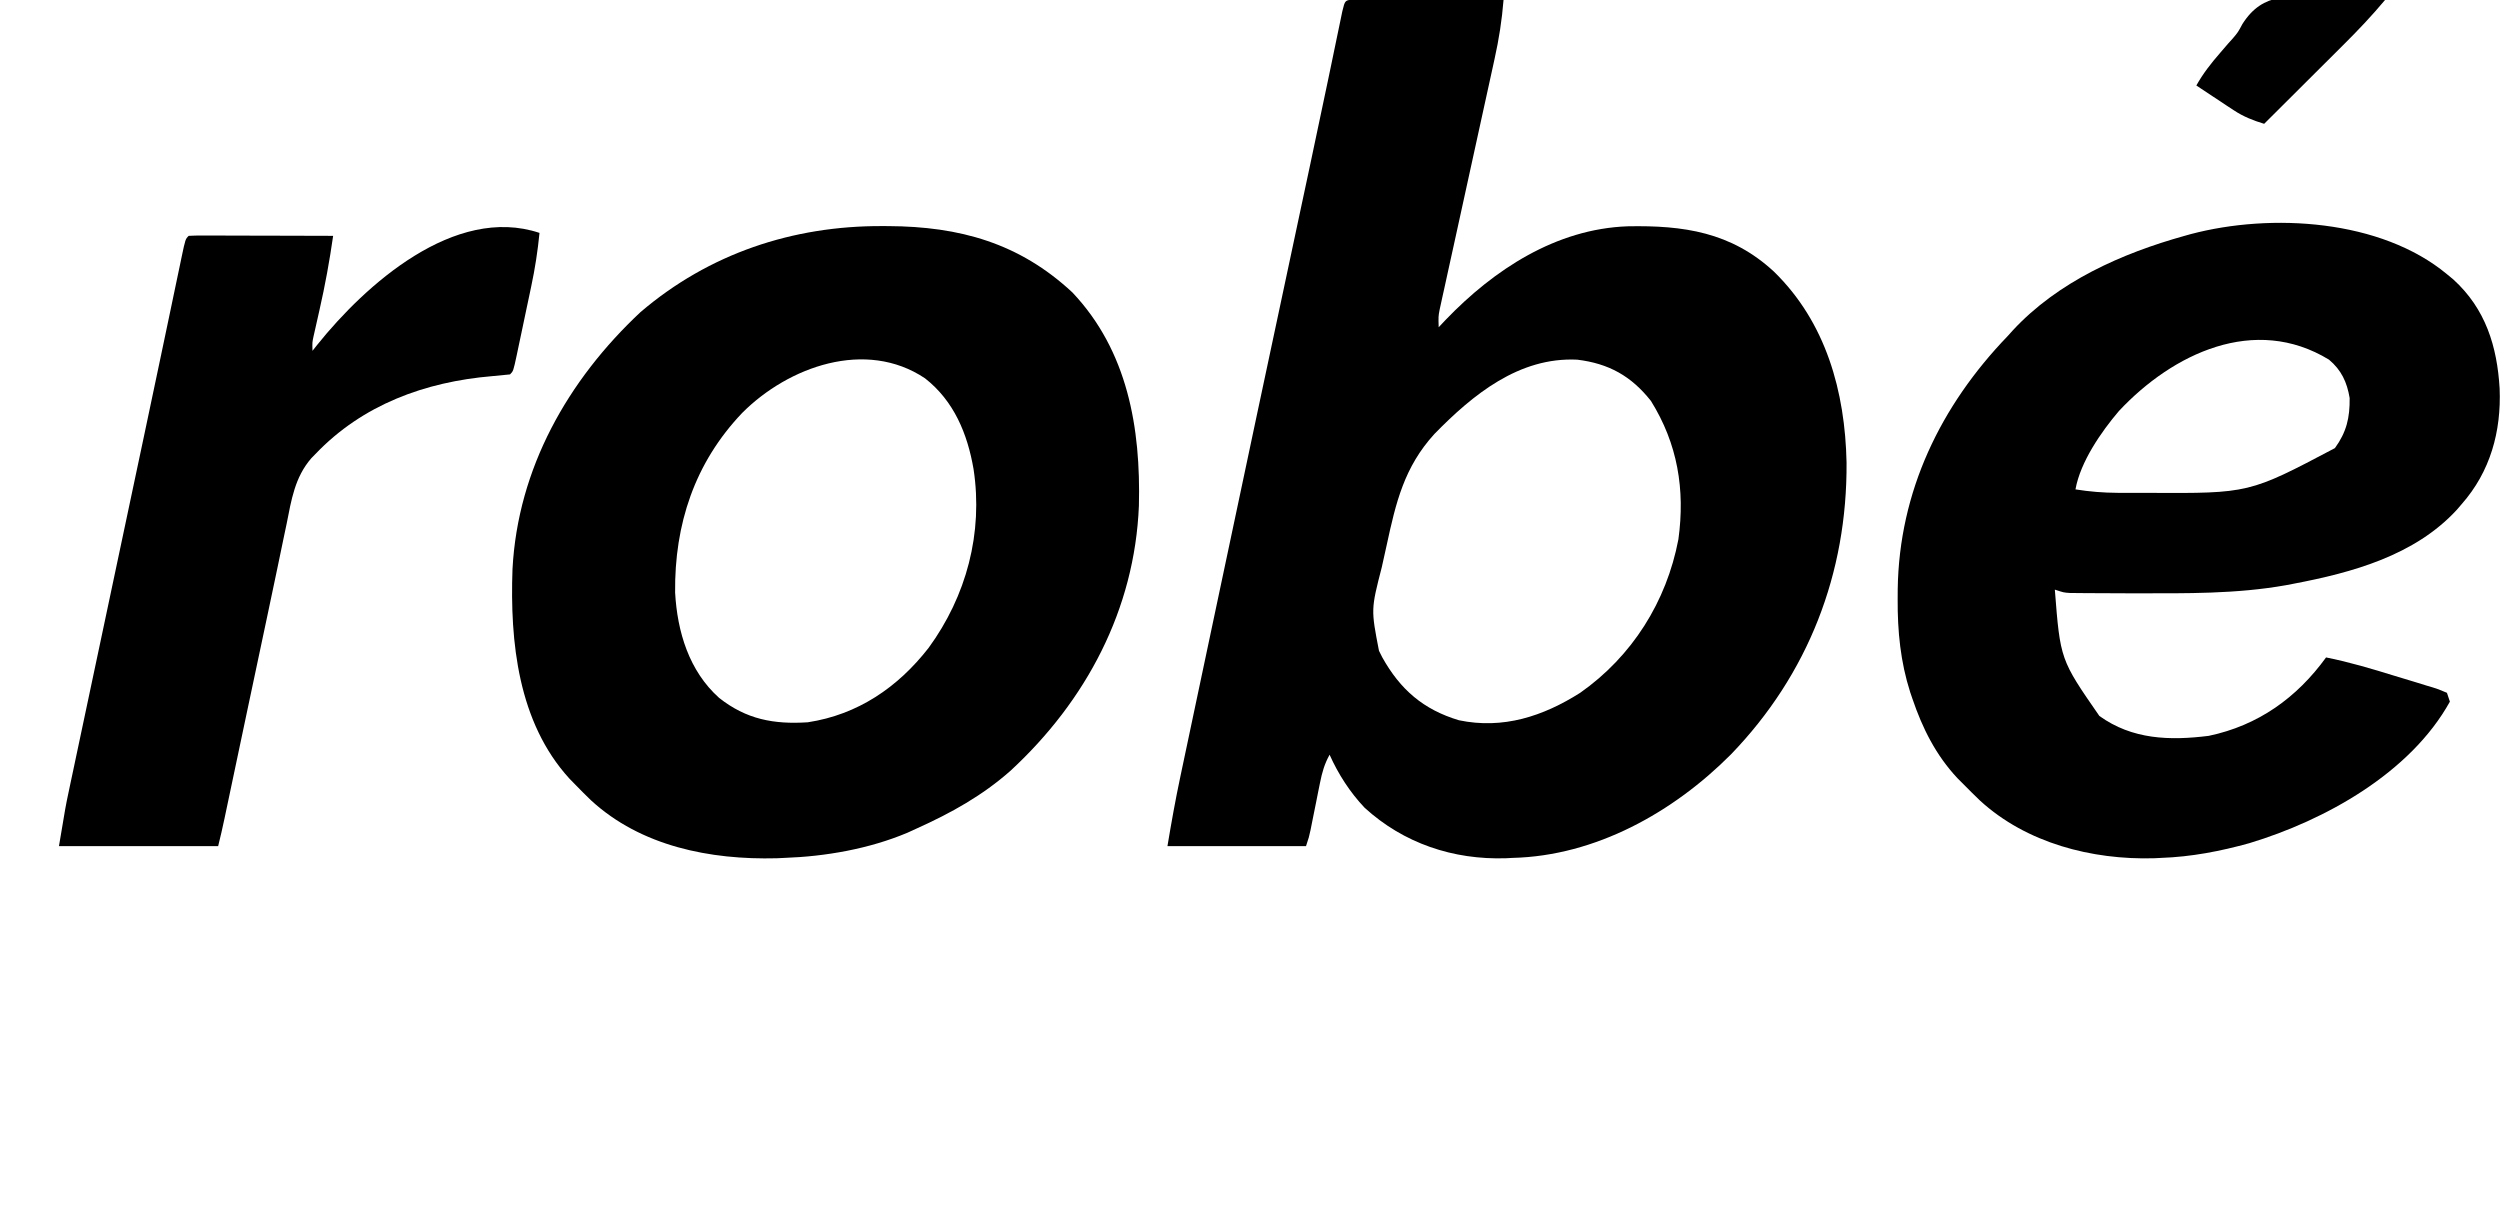
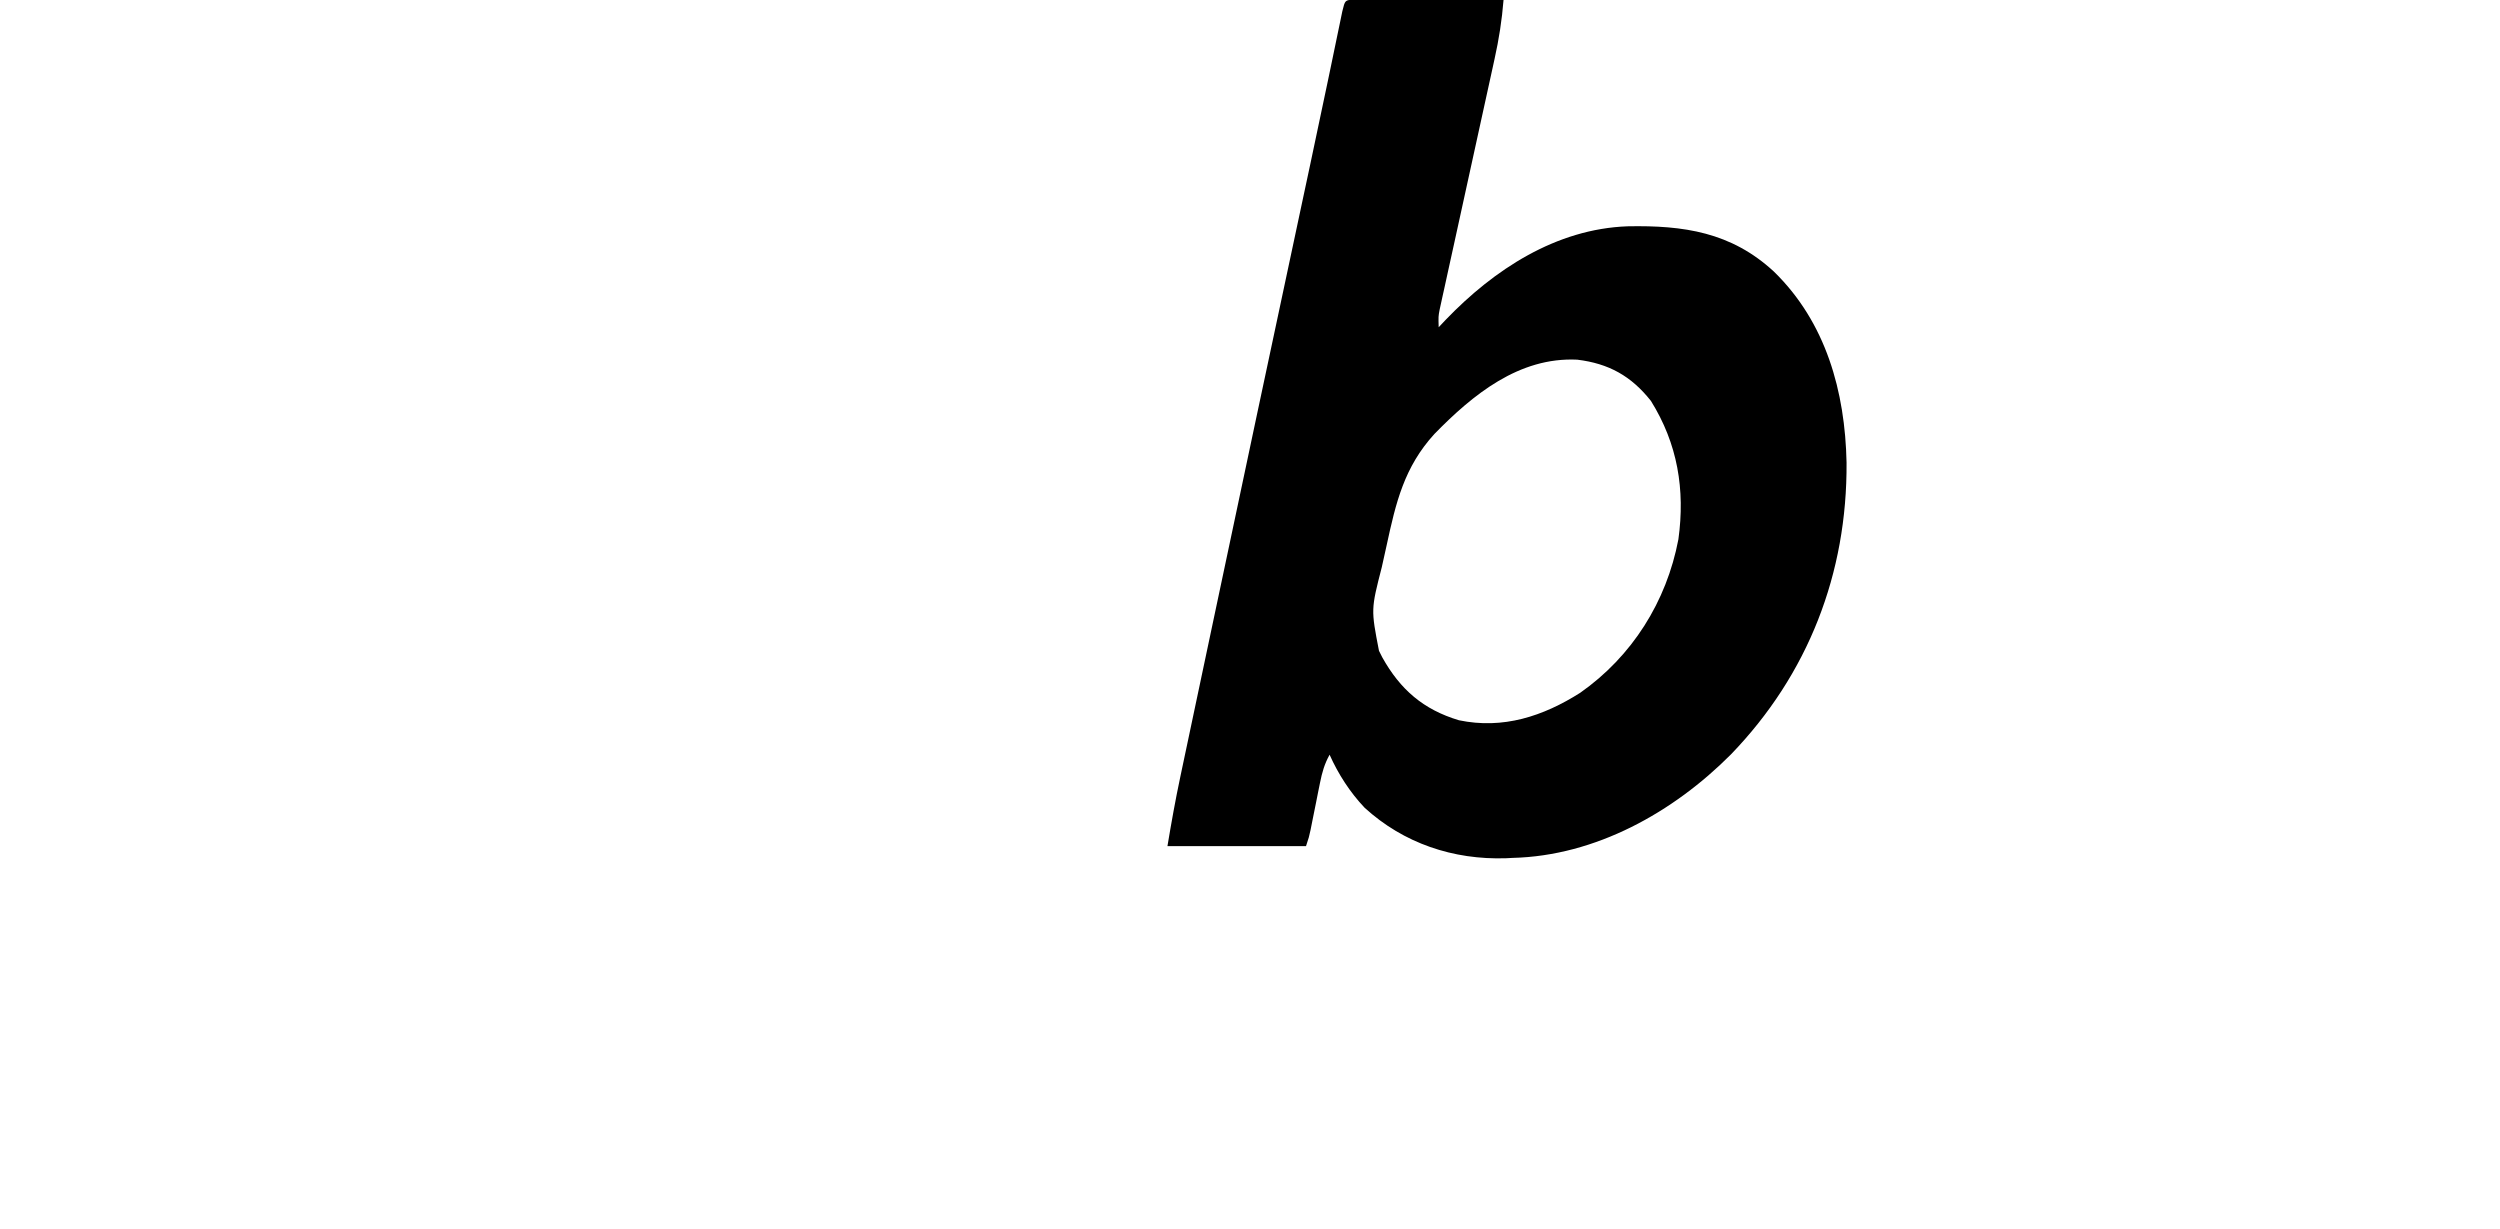
<svg xmlns="http://www.w3.org/2000/svg" version="1.1" width="848" height="417">
  <path d="M0 0 C1.409 0.003 1.409 0.003 2.846 0.007 C3.907 0.007 4.968 0.007 6.062 0.007 C7.216 0.012 8.37 0.017 9.559 0.023 C10.734 0.024 11.909 0.025 13.12 0.027 C16.89 0.033 20.66 0.045 24.43 0.058 C26.979 0.063 29.528 0.067 32.077 0.071 C38.34 0.082 44.604 0.1 50.868 0.12 C50.324 6.915 49.309 13.447 47.826 20.096 C47.621 21.037 47.416 21.979 47.205 22.948 C46.764 24.972 46.319 26.996 45.873 29.019 C45.166 32.221 44.466 35.424 43.768 38.628 C42.538 44.266 41.302 49.903 40.064 55.539 C38.078 64.581 36.097 73.624 34.125 82.668 C33.435 85.825 32.739 88.979 32.044 92.134 C31.622 94.063 31.201 95.992 30.78 97.921 C30.585 98.797 30.39 99.674 30.189 100.578 C30.014 101.385 29.839 102.192 29.658 103.024 C29.505 103.723 29.351 104.421 29.193 105.141 C28.76 107.444 28.76 107.444 28.868 111.12 C29.655 110.286 30.443 109.452 31.254 108.593 C47.607 91.573 68.666 77.759 92.958 76.882 C111.922 76.52 128.072 78.841 142.566 92.234 C160.259 109.46 166.729 132.963 167.219 157.023 C167.466 194.592 154.224 228.871 128 256.019 C108.492 275.625 82.077 290.457 53.868 291.12 C53.152 291.159 52.437 291.198 51.7 291.237 C33.829 291.823 16.989 286.194 3.75 274.109 C-1.225 268.854 -5.182 262.716 -8.132 256.12 C-9.875 259.248 -10.687 262.151 -11.386 265.655 C-11.708 267.24 -11.708 267.24 -12.037 268.857 C-12.254 269.954 -12.471 271.052 -12.695 272.183 C-13.132 274.361 -13.571 276.54 -14.011 278.718 C-14.203 279.682 -14.394 280.647 -14.592 281.64 C-15.132 284.12 -15.132 284.12 -16.132 287.12 C-31.642 287.12 -47.152 287.12 -63.132 287.12 C-61.823 279.265 -60.445 271.501 -58.792 263.722 C-58.451 262.103 -58.451 262.103 -58.103 260.452 C-57.351 256.883 -56.595 253.314 -55.839 249.745 C-55.299 247.187 -54.76 244.628 -54.22 242.07 C-52.917 235.895 -51.611 229.721 -50.305 223.547 C-49.244 218.537 -48.185 213.527 -47.127 208.517 C-37.68 163.792 -28.185 119.079 -18.645 74.374 C-18.197 72.274 -17.749 70.173 -17.301 68.073 C-16.446 64.068 -15.591 60.063 -14.736 56.059 C-12.72 46.615 -10.72 37.169 -8.751 27.715 C-8.375 25.912 -7.999 24.11 -7.623 22.307 C-6.924 18.957 -6.23 15.606 -5.539 12.254 C-5.232 10.779 -4.925 9.304 -4.617 7.83 C-4.353 6.551 -4.089 5.272 -3.817 3.954 C-2.901 0.164 -2.901 0.164 0 0 Z M26.868 112.12 C27.868 114.12 27.868 114.12 27.868 114.12 Z M27.418 147.323 C17.156 158.576 14.351 170.595 11.223 185.058 C10.682 187.551 10.124 190.039 9.565 192.528 C5.895 206.832 5.895 206.832 8.618 220.87 C8.988 221.605 9.358 222.34 9.739 223.097 C15.833 234.02 23.673 240.819 35.743 244.433 C50.69 247.554 64.28 243.098 76.868 235.12 C94.483 222.755 106.171 204.187 110.18 183.058 C112.503 166.196 109.918 150.644 100.868 136.12 C94.177 127.656 86.564 123.427 75.868 122.12 C56.102 121.165 40.399 134.031 27.418 147.323 Z " fill="#000000" transform="translate(459.132,-0.12)" />
-   <path d="M0 0 C1.934 0.055 3.868 0.105 5.803 0.15 C10.518 0.271 15.226 0.46 19.938 0.688 C15.44 6.079 10.676 11.081 5.695 16.027 C4.927 16.794 4.159 17.561 3.367 18.351 C0.934 20.778 -1.501 23.202 -3.938 25.625 C-5.597 27.279 -7.255 28.933 -8.914 30.588 C-12.961 34.624 -17.011 38.657 -21.062 42.688 C-24.849 41.526 -28.064 40.271 -31.367 38.086 C-32.115 37.596 -32.862 37.106 -33.633 36.602 C-34.393 36.094 -35.154 35.586 -35.938 35.062 C-36.721 34.547 -37.505 34.031 -38.312 33.5 C-40.233 32.235 -42.15 30.964 -44.062 29.688 C-41.777 25.586 -39.004 22.094 -35.938 18.562 C-35.038 17.519 -34.14 16.475 -33.242 15.43 C-32.735 14.869 -32.228 14.308 -31.706 13.731 C-29.936 11.639 -29.936 11.639 -28.429 8.83 C-21.366 -2.328 -11.867 -0.589 0 0 Z " fill="#000000" transform="translate(789.062,-0.688)" />
-   <path d="M0 0 C0.683 0.002 1.366 0.004 2.07 0.007 C26.268 0.129 46.498 5.744 64.5 22.5 C83.259 42.328 87.724 68.495 87.066 94.879 C85.627 130.081 69.172 161.038 43.54 184.726 C34.028 193.16 23.291 199.115 11.75 204.312 C10.694 204.796 9.639 205.279 8.551 205.777 C-4.416 211.24 -19.22 213.833 -33.25 214.312 C-34.087 214.352 -34.923 214.392 -35.785 214.434 C-58.333 215.012 -81.832 210.392 -98.812 194.75 C-100.667 192.972 -102.459 191.156 -104.25 189.312 C-105.172 188.369 -105.172 188.369 -106.113 187.406 C-123.539 168.314 -126.292 141.014 -125.41 116.367 C-123.623 82.195 -106.614 52.228 -82 29.188 C-58.77 9.335 -30.372 -0.13 0 0 Z M-47.5 63.375 C-63.644 80.328 -70.494 101.142 -70.25 124.312 C-69.505 137.634 -65.531 150.894 -55.336 160.027 C-46.125 167.3 -36.827 169.065 -25.25 168.312 C-8.255 165.725 5.286 156.465 15.719 143.094 C28.579 125.486 34.269 104.081 30.98 82.443 C28.919 70.435 24.319 59.3 14.5 51.625 C-5.561 38.208 -31.821 47.654 -47.5 63.375 Z " fill="#000000" transform="translate(299.25,76.688)" />
-   <path d="M0 0 C0.706 0.583 1.413 1.165 2.141 1.766 C13.132 11.75 17.028 24.507 17.875 38.795 C18.467 53.319 14.727 66.976 5 78 C4.438 78.655 3.876 79.31 3.297 79.984 C-10.931 95.408 -32.07 101.214 -52 105 C-52.872 105.167 -53.744 105.333 -54.643 105.505 C-71.449 108.491 -88.428 108.26 -105.438 108.25 C-106.624 108.249 -107.811 108.249 -109.034 108.248 C-112.438 108.242 -115.842 108.225 -119.246 108.203 C-120.286 108.199 -121.325 108.194 -122.396 108.19 C-123.354 108.18 -124.312 108.171 -125.299 108.161 C-126.557 108.151 -126.557 108.151 -127.84 108.14 C-130 108 -130 108 -133 107 C-131.155 130.72 -131.155 130.72 -117.898 149.848 C-106.717 157.888 -94.034 158.25 -80.801 156.602 C-64.003 153.072 -50.929 143.683 -41 130 C-33.082 131.578 -25.408 133.873 -17.704 136.259 C-15.481 136.944 -13.252 137.611 -11.023 138.279 C-9.609 138.715 -8.195 139.152 -6.781 139.59 C-6.115 139.787 -5.448 139.984 -4.761 140.187 C-2.908 140.773 -2.908 140.773 0 142 C0.33 142.99 0.66 143.98 1 145 C-12.418 169.217 -41.331 185.246 -67 193 C-76.859 195.743 -86.753 197.651 -97 198 C-97.789 198.04 -98.578 198.08 -99.391 198.121 C-120.428 198.713 -142.641 192.985 -158.375 178.562 C-160.287 176.74 -162.144 174.881 -164 173 C-164.679 172.319 -165.359 171.639 -166.059 170.938 C-173.347 163.146 -177.914 154.021 -181.312 144 C-181.555 143.289 -181.797 142.578 -182.047 141.846 C-185.361 131.497 -186.369 121.138 -186.312 110.312 C-186.307 109.176 -186.301 108.04 -186.295 106.869 C-185.82 73.697 -171.787 44.664 -149 21 C-148.145 20.051 -148.145 20.051 -147.273 19.082 C-131.949 2.54 -110.313 -7.064 -89 -13 C-88.311 -13.194 -87.621 -13.387 -86.911 -13.586 C-59.525 -20.823 -22.405 -18.591 0 0 Z M-111.254 46.406 C-117.276 53.477 -124.337 63.676 -126 73 C-121.215 73.769 -116.611 74.138 -111.766 74.168 C-111.094 74.172 -110.423 74.176 -109.731 74.181 C-107.571 74.191 -105.41 74.191 -103.25 74.188 C-102.143 74.187 -102.143 74.187 -101.013 74.186 C-67.087 74.36 -67.087 74.36 -38 59 C-34.054 53.561 -32.913 48.712 -33 42 C-33.895 36.629 -35.805 32.525 -40 29 C-65.223 13.609 -93.016 26.936 -111.254 46.406 Z " fill="#000000" transform="translate(830,93)" />
-   <path d="M0 0 C-0.606 6.154 -1.523 12.111 -2.812 18.156 C-2.986 18.985 -3.16 19.813 -3.339 20.666 C-3.703 22.398 -4.07 24.129 -4.438 25.859 C-5.004 28.52 -5.561 31.182 -6.117 33.844 C-6.473 35.531 -6.83 37.219 -7.188 38.906 C-7.438 40.103 -7.438 40.103 -7.693 41.324 C-8.885 46.885 -8.885 46.885 -10 48 C-12.043 48.214 -14.086 48.422 -16.133 48.595 C-38.773 50.523 -60.031 58.247 -76 75 C-76.466 75.476 -76.932 75.952 -77.413 76.442 C-83.015 82.911 -84.163 90.579 -85.785 98.719 C-86.117 100.304 -86.451 101.89 -86.787 103.475 C-87.503 106.87 -88.207 110.267 -88.902 113.666 C-90.009 119.065 -91.155 124.455 -92.308 129.844 C-94.502 140.106 -96.672 150.373 -98.835 160.642 C-100.447 168.29 -102.062 175.939 -103.677 183.587 C-104.235 186.228 -104.791 188.869 -105.348 191.511 C-105.685 193.112 -106.023 194.713 -106.361 196.314 C-106.513 197.038 -106.665 197.762 -106.822 198.508 C-107.494 201.69 -108.211 204.844 -109 208 C-126.82 208 -144.64 208 -163 208 C-160.75 194.5 -160.75 194.5 -159.695 189.516 C-159.455 188.38 -159.216 187.244 -158.97 186.073 C-158.713 184.87 -158.457 183.667 -158.194 182.428 C-157.915 181.111 -157.637 179.795 -157.36 178.479 C-156.609 174.926 -155.856 171.374 -155.102 167.822 C-154.299 164.038 -153.499 160.253 -152.699 156.468 C-151.173 149.255 -149.645 142.043 -148.116 134.832 C-146.253 126.042 -144.393 117.251 -142.533 108.461 C-140.56 99.133 -138.585 89.806 -136.608 80.479 C-135.966 77.455 -135.325 74.431 -134.684 71.406 C-134.528 70.669 -134.372 69.932 -134.211 69.173 C-132.273 60.029 -130.343 50.883 -128.425 41.735 C-127.388 36.79 -126.349 31.846 -125.31 26.902 C-124.606 23.547 -123.907 20.192 -123.207 16.836 C-122.79 14.853 -122.374 12.871 -121.957 10.889 C-121.771 9.99 -121.585 9.091 -121.393 8.165 C-120.114 2.114 -120.114 2.114 -119 1 C-117.465 0.907 -115.926 0.883 -114.388 0.886 C-113.407 0.887 -112.427 0.887 -111.416 0.887 C-110.349 0.892 -109.283 0.897 -108.184 0.902 C-106.554 0.904 -106.554 0.904 -104.892 0.907 C-101.407 0.912 -97.922 0.925 -94.438 0.938 C-92.081 0.943 -89.725 0.947 -87.369 0.951 C-81.579 0.962 -75.79 0.979 -70 1 C-71.209 9.465 -72.728 17.788 -74.625 26.125 C-75.078 28.127 -75.529 30.13 -75.977 32.133 C-76.173 32.998 -76.37 33.863 -76.573 34.754 C-77.093 37.11 -77.093 37.11 -77 40 C-76.455 39.31 -75.909 38.621 -75.348 37.91 C-59.139 17.712 -28.839 -9.613 0 0 Z " fill="#000000" transform="translate(183,79)" />
</svg>